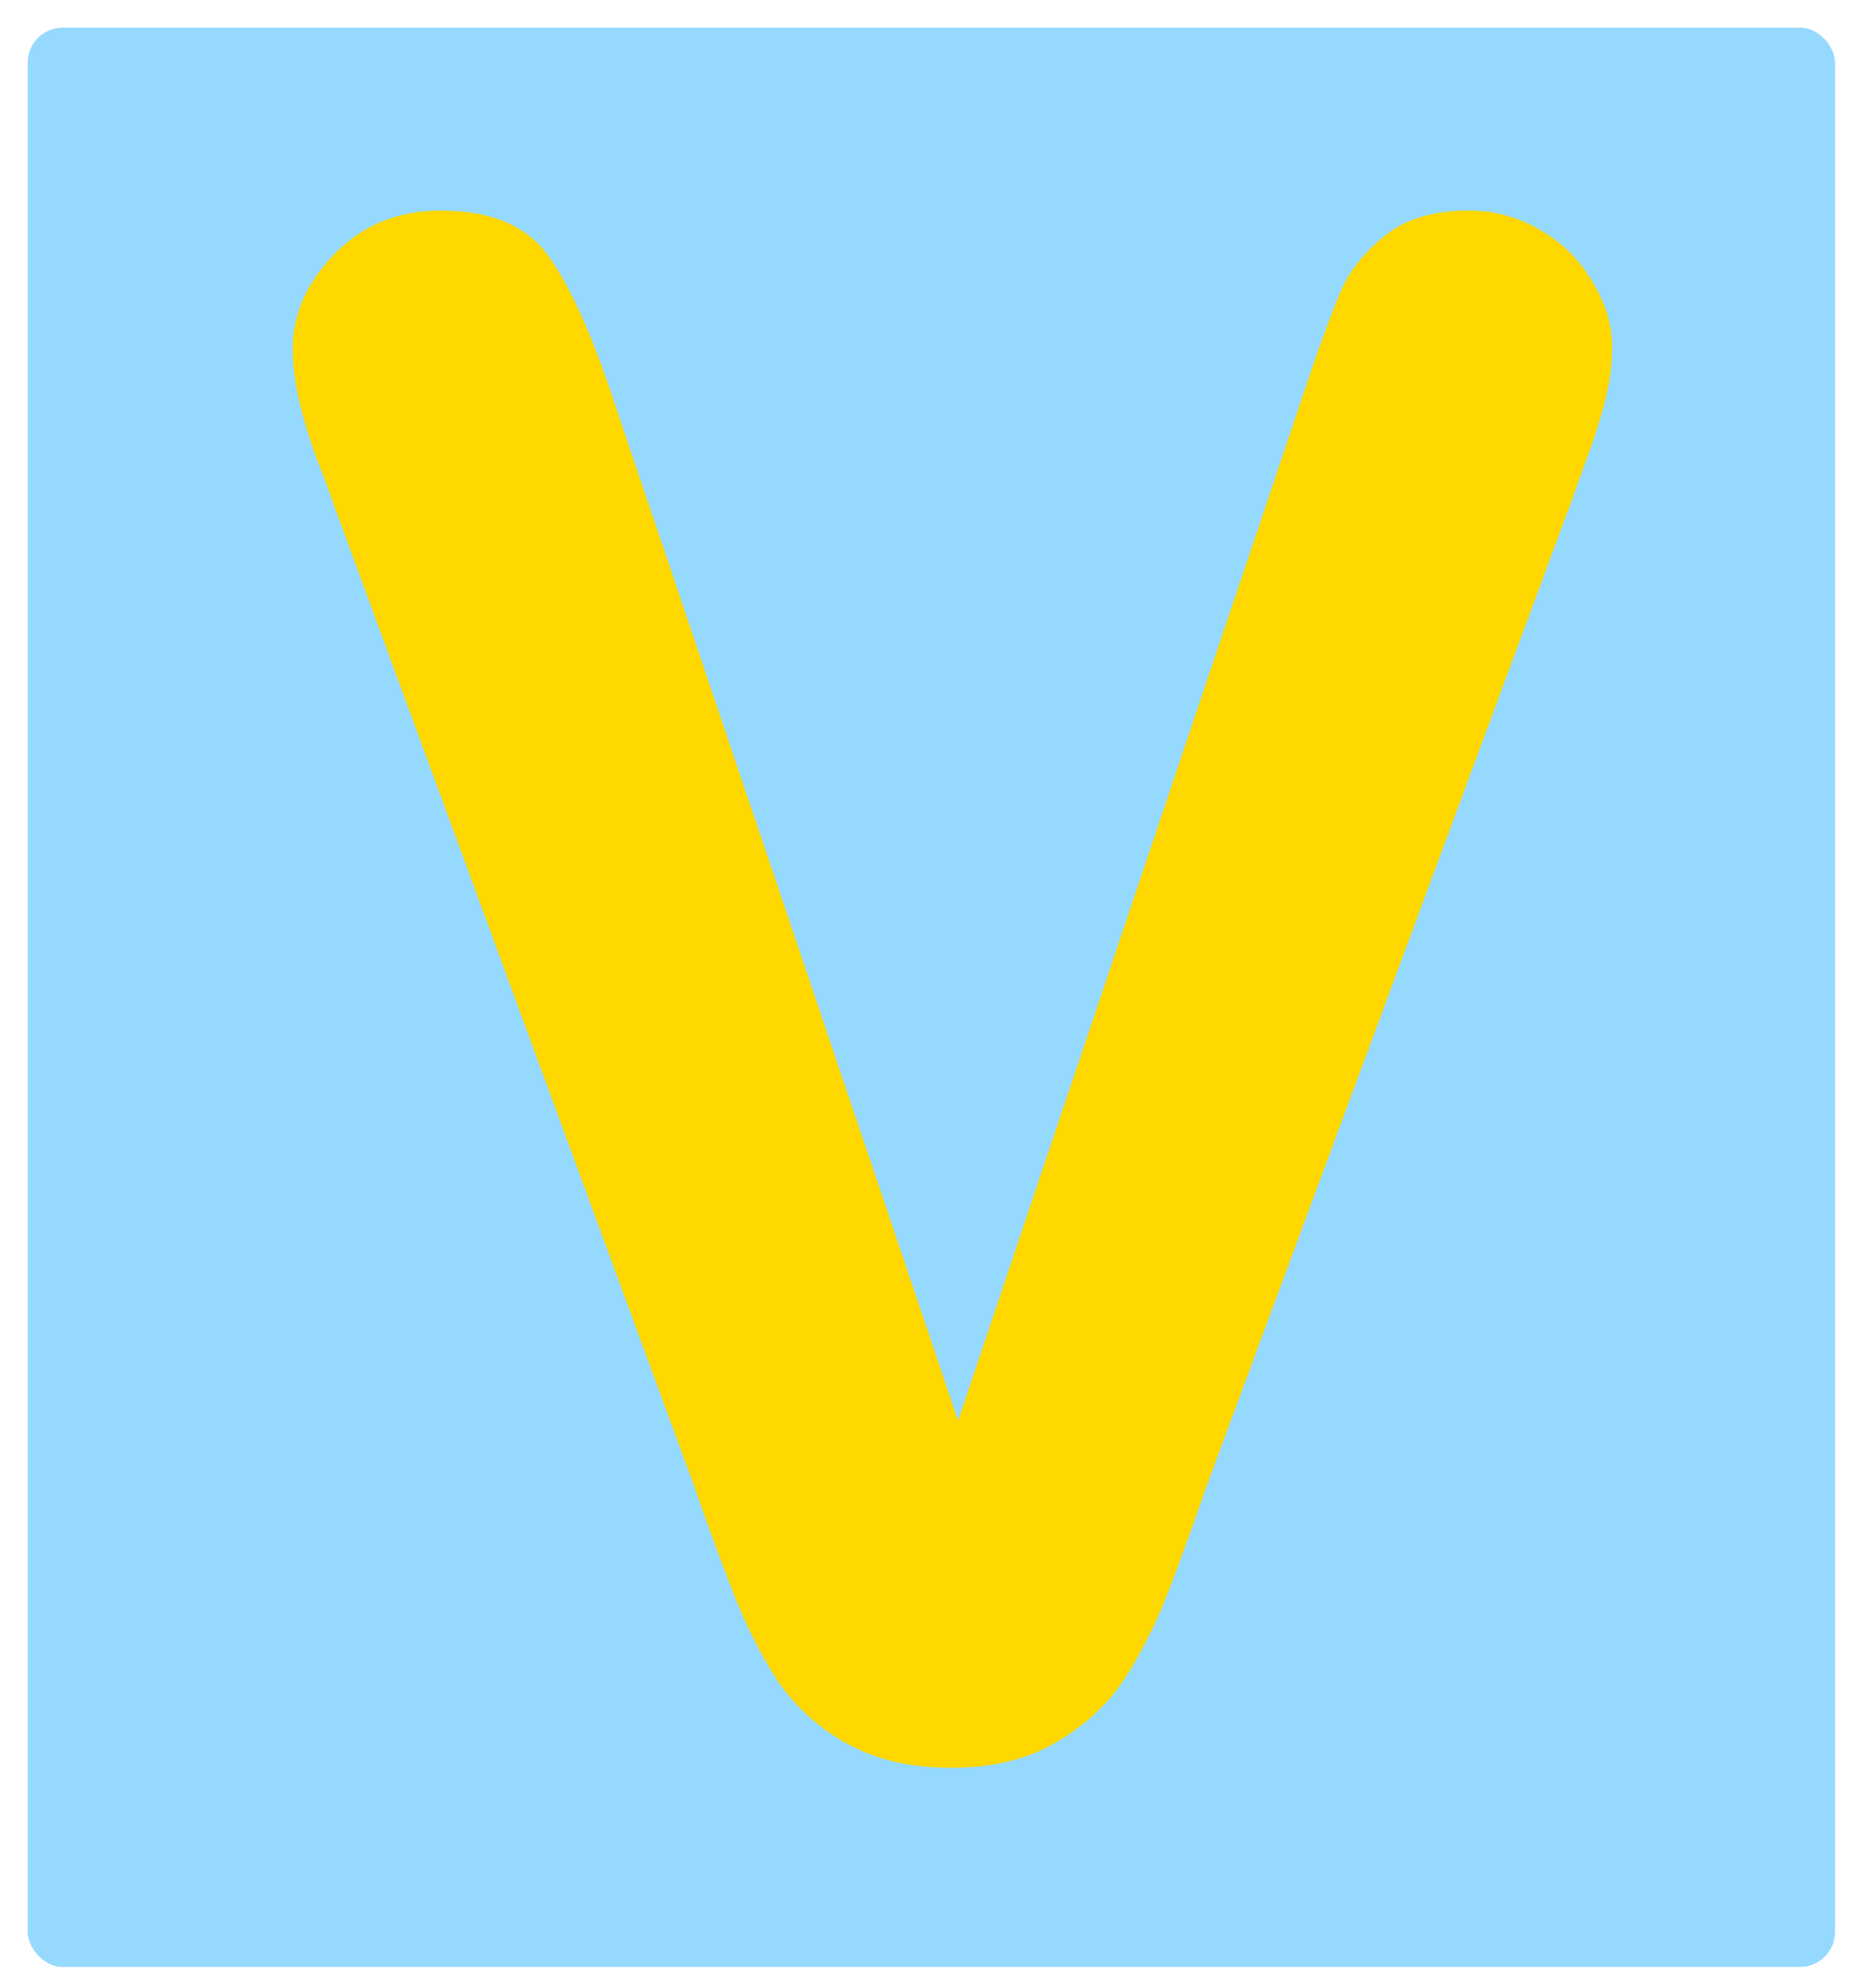
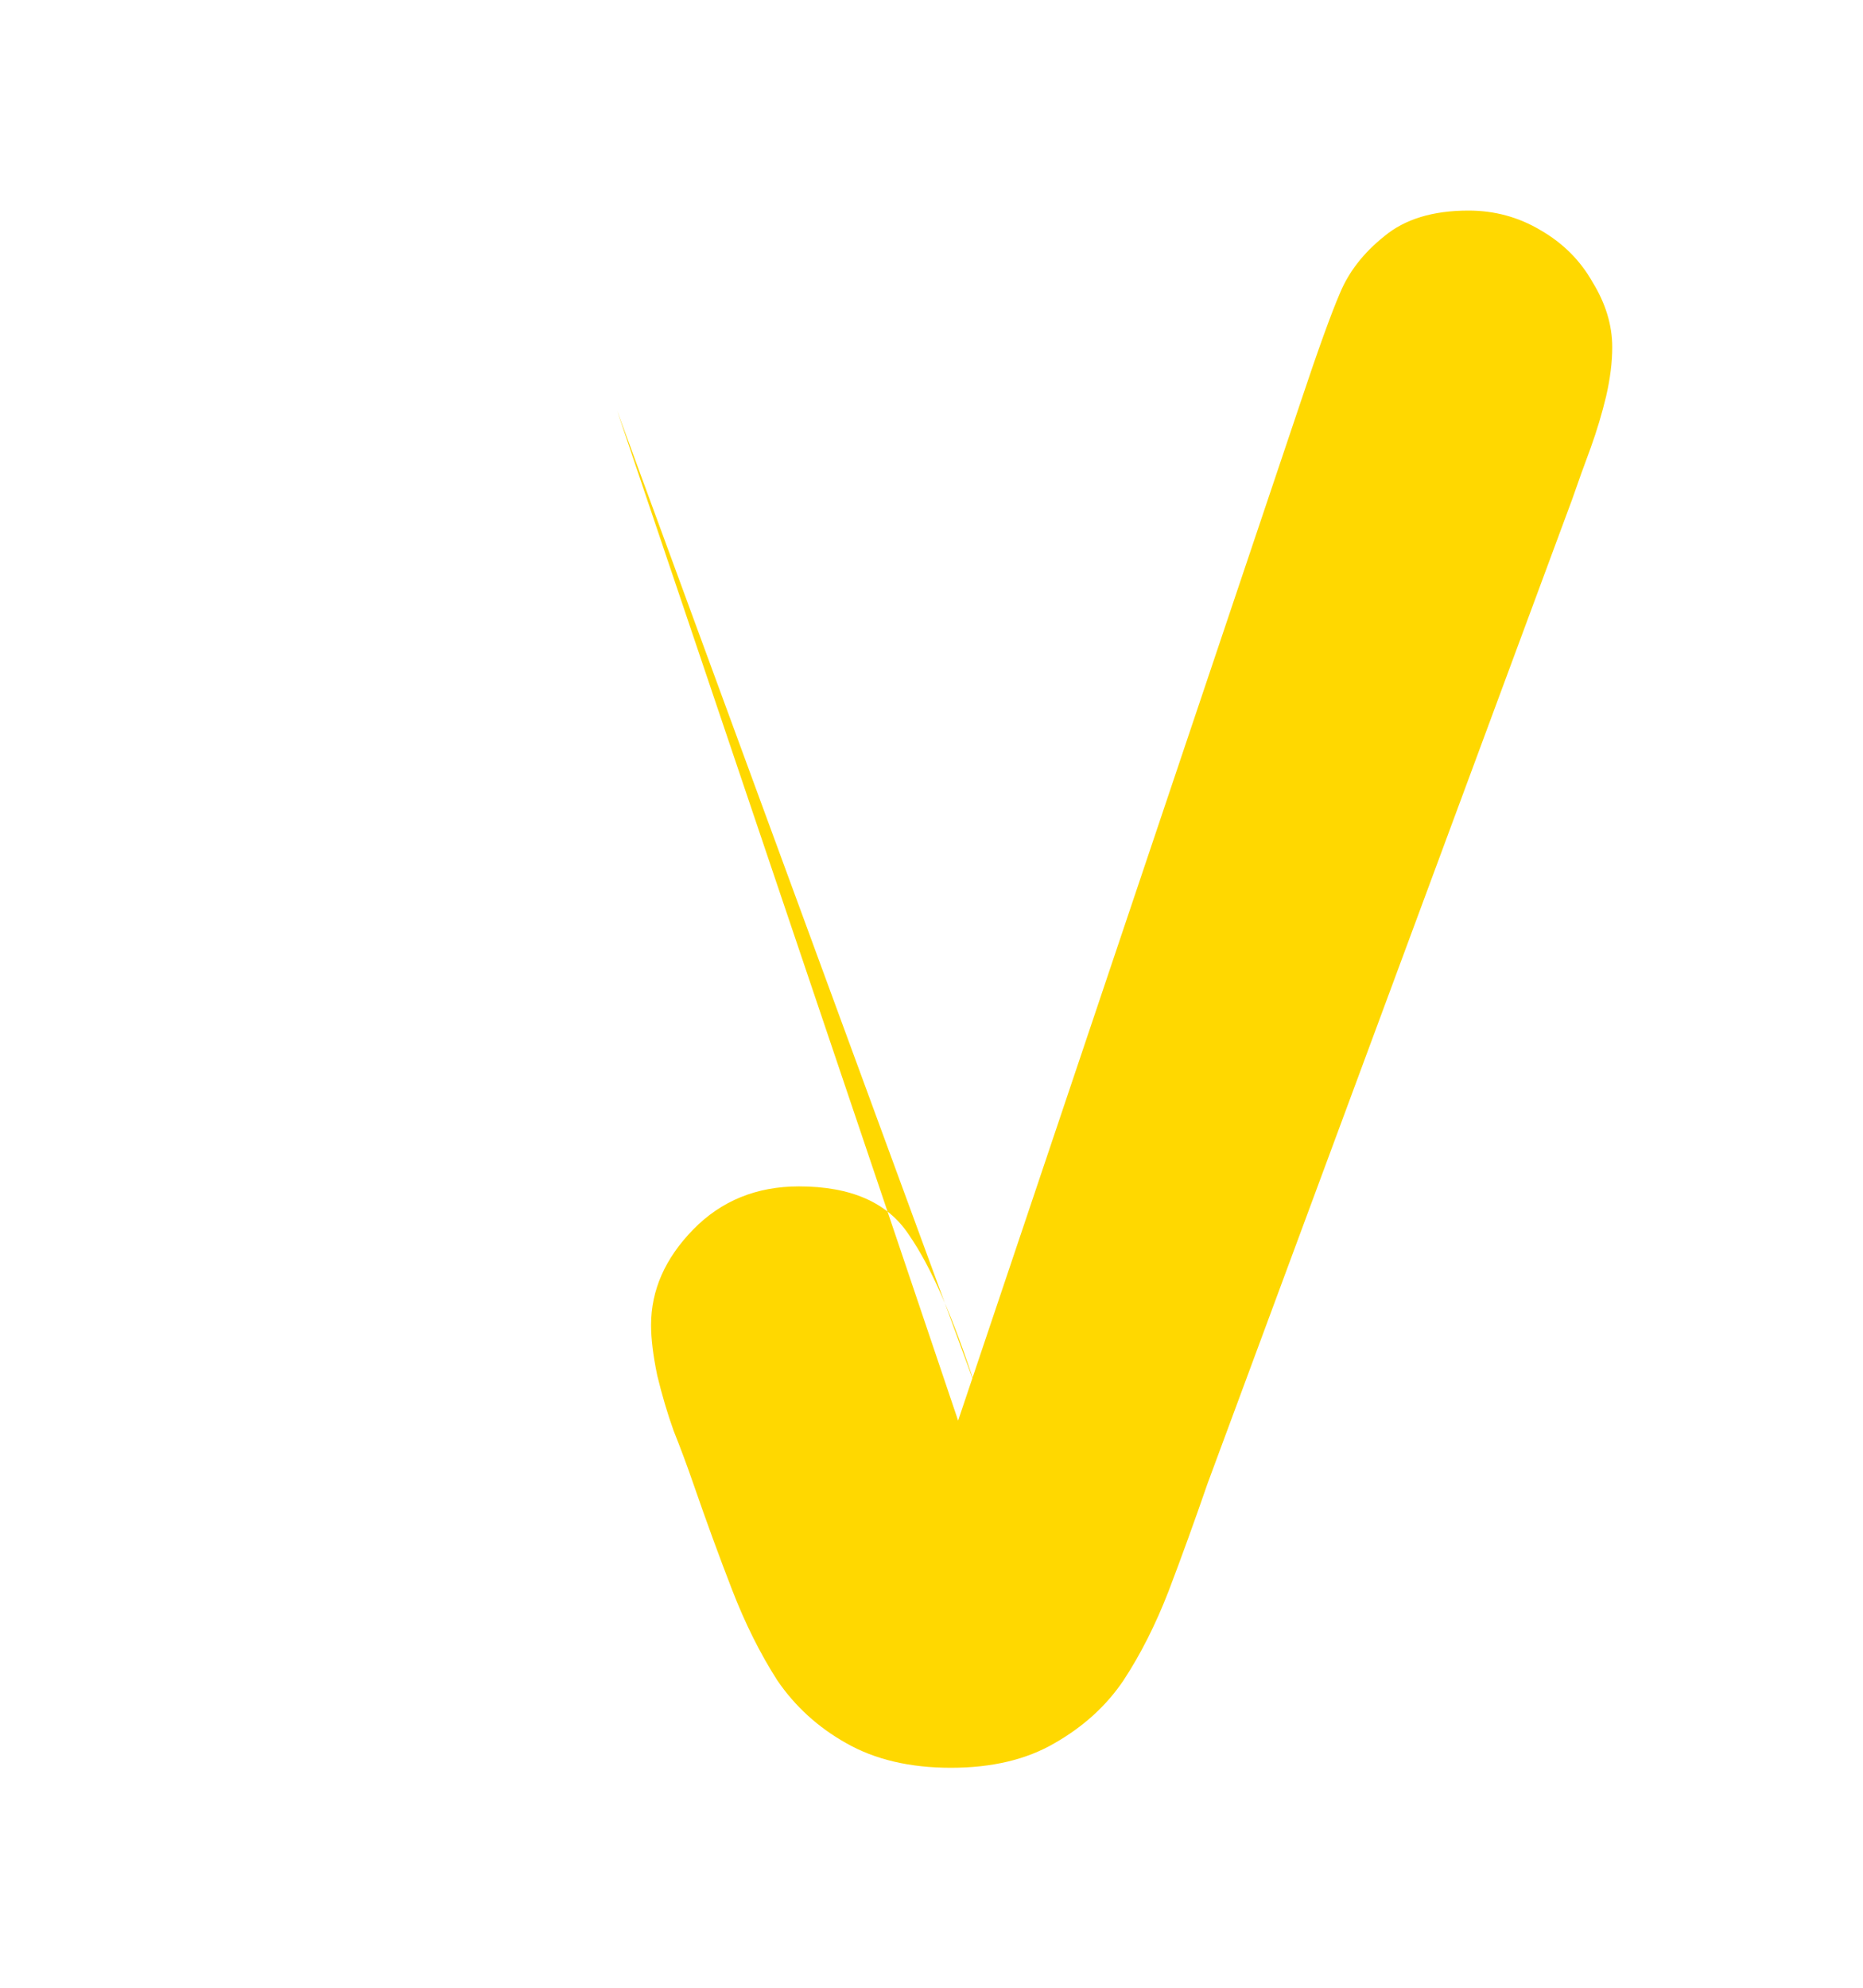
<svg xmlns="http://www.w3.org/2000/svg" xmlns:ns1="http://sodipodi.sourceforge.net/DTD/sodipodi-0.dtd" xmlns:ns2="http://www.inkscape.org/namespaces/inkscape" width="45mm" height="48mm" viewBox="0 0 45 48" version="1.1" id="svg8" ns1:docname="StartLogo.svg" ns2:version="1.0 (4035a4fb49, 2020-05-01)">
  <defs id="defs2" />
  <ns1:namedview id="base" pagecolor="#ffffff" bordercolor="#666666" borderopacity="1.0" ns2:pageopacity="0.0" ns2:pageshadow="2" ns2:zoom="1" ns2:cx="400" ns2:cy="560" ns2:document-units="mm" ns2:current-layer="layer1" ns2:document-rotation="0" showgrid="false" ns2:window-width="4800" ns2:window-height="2671" ns2:window-x="2391" ns2:window-y="-9" ns2:window-maximized="1" />
  <g ns2:label="Ebene 1" ns2:groupmode="layer" id="layer1">
    <g transform="translate(-48.948,-113.242)" id="g845">
-       <rect style="opacity:0.5;fill:#2cb5ff;fill-opacity:1;stroke:#50a380;stroke-width:1.165;stroke-dasharray:1.165, 1.165;stroke-dashoffset:0.349;stroke-opacity:0" id="rect859" width="43.656" height="46.831" x="49.617" y="113.909" ry="0.847" />
      <g style="font-style:normal;font-variant:normal;font-weight:normal;font-stretch:normal;font-size:50.8px;line-height:1.25;font-family:'Arial Rounded MT Bold';-inkscape-font-specification:'Arial Rounded MT Bold, Normal';font-variant-ligatures:normal;font-variant-caps:normal;font-variant-numeric:normal;font-variant-east-asian:normal;letter-spacing:0px;word-spacing:0px;fill:#ffd800;fill-opacity:1;stroke:none;stroke-width:0.265" id="text844" aria-label="V">
-         <path id="path876" d="m 63.856,123.164 8.235,24.383 8.26,-24.557 q 0.645,-1.935 0.967,-2.679 0.322,-0.769 1.067,-1.364 0.744,-0.62 2.034,-0.62 0.943,0 1.736,0.471 0.819,0.471 1.265,1.265 0.471,0.769 0.471,1.563 0,0.546 -0.149,1.191 -0.149,0.62 -0.372,1.24 -0.223,0.595 -0.446,1.24 l -8.806,23.763 q -0.471,1.364 -0.943,2.604 -0.471,1.215 -1.091,2.158 -0.62,0.918 -1.662,1.513 -1.017,0.595 -2.505,0.595 -1.488,0 -2.53,-0.595 -1.017,-0.571 -1.662,-1.513 -0.62,-0.967 -1.091,-2.183 -0.471,-1.215 -0.943,-2.58 l -8.657,-23.564 q -0.223,-0.645 -0.471,-1.265 -0.223,-0.62 -0.397,-1.339 -0.149,-0.719 -0.149,-1.215 0,-1.265 1.017,-2.307 1.017,-1.042 2.555,-1.042 1.885,0 2.654,1.166 0.794,1.141 1.612,3.671 z" />
+         <path id="path876" d="m 63.856,123.164 8.235,24.383 8.26,-24.557 q 0.645,-1.935 0.967,-2.679 0.322,-0.769 1.067,-1.364 0.744,-0.62 2.034,-0.62 0.943,0 1.736,0.471 0.819,0.471 1.265,1.265 0.471,0.769 0.471,1.563 0,0.546 -0.149,1.191 -0.149,0.62 -0.372,1.24 -0.223,0.595 -0.446,1.24 l -8.806,23.763 q -0.471,1.364 -0.943,2.604 -0.471,1.215 -1.091,2.158 -0.62,0.918 -1.662,1.513 -1.017,0.595 -2.505,0.595 -1.488,0 -2.53,-0.595 -1.017,-0.571 -1.662,-1.513 -0.62,-0.967 -1.091,-2.183 -0.471,-1.215 -0.943,-2.58 q -0.223,-0.645 -0.471,-1.265 -0.223,-0.62 -0.397,-1.339 -0.149,-0.719 -0.149,-1.215 0,-1.265 1.017,-2.307 1.017,-1.042 2.555,-1.042 1.885,0 2.654,1.166 0.794,1.141 1.612,3.671 z" />
      </g>
    </g>
  </g>
</svg>